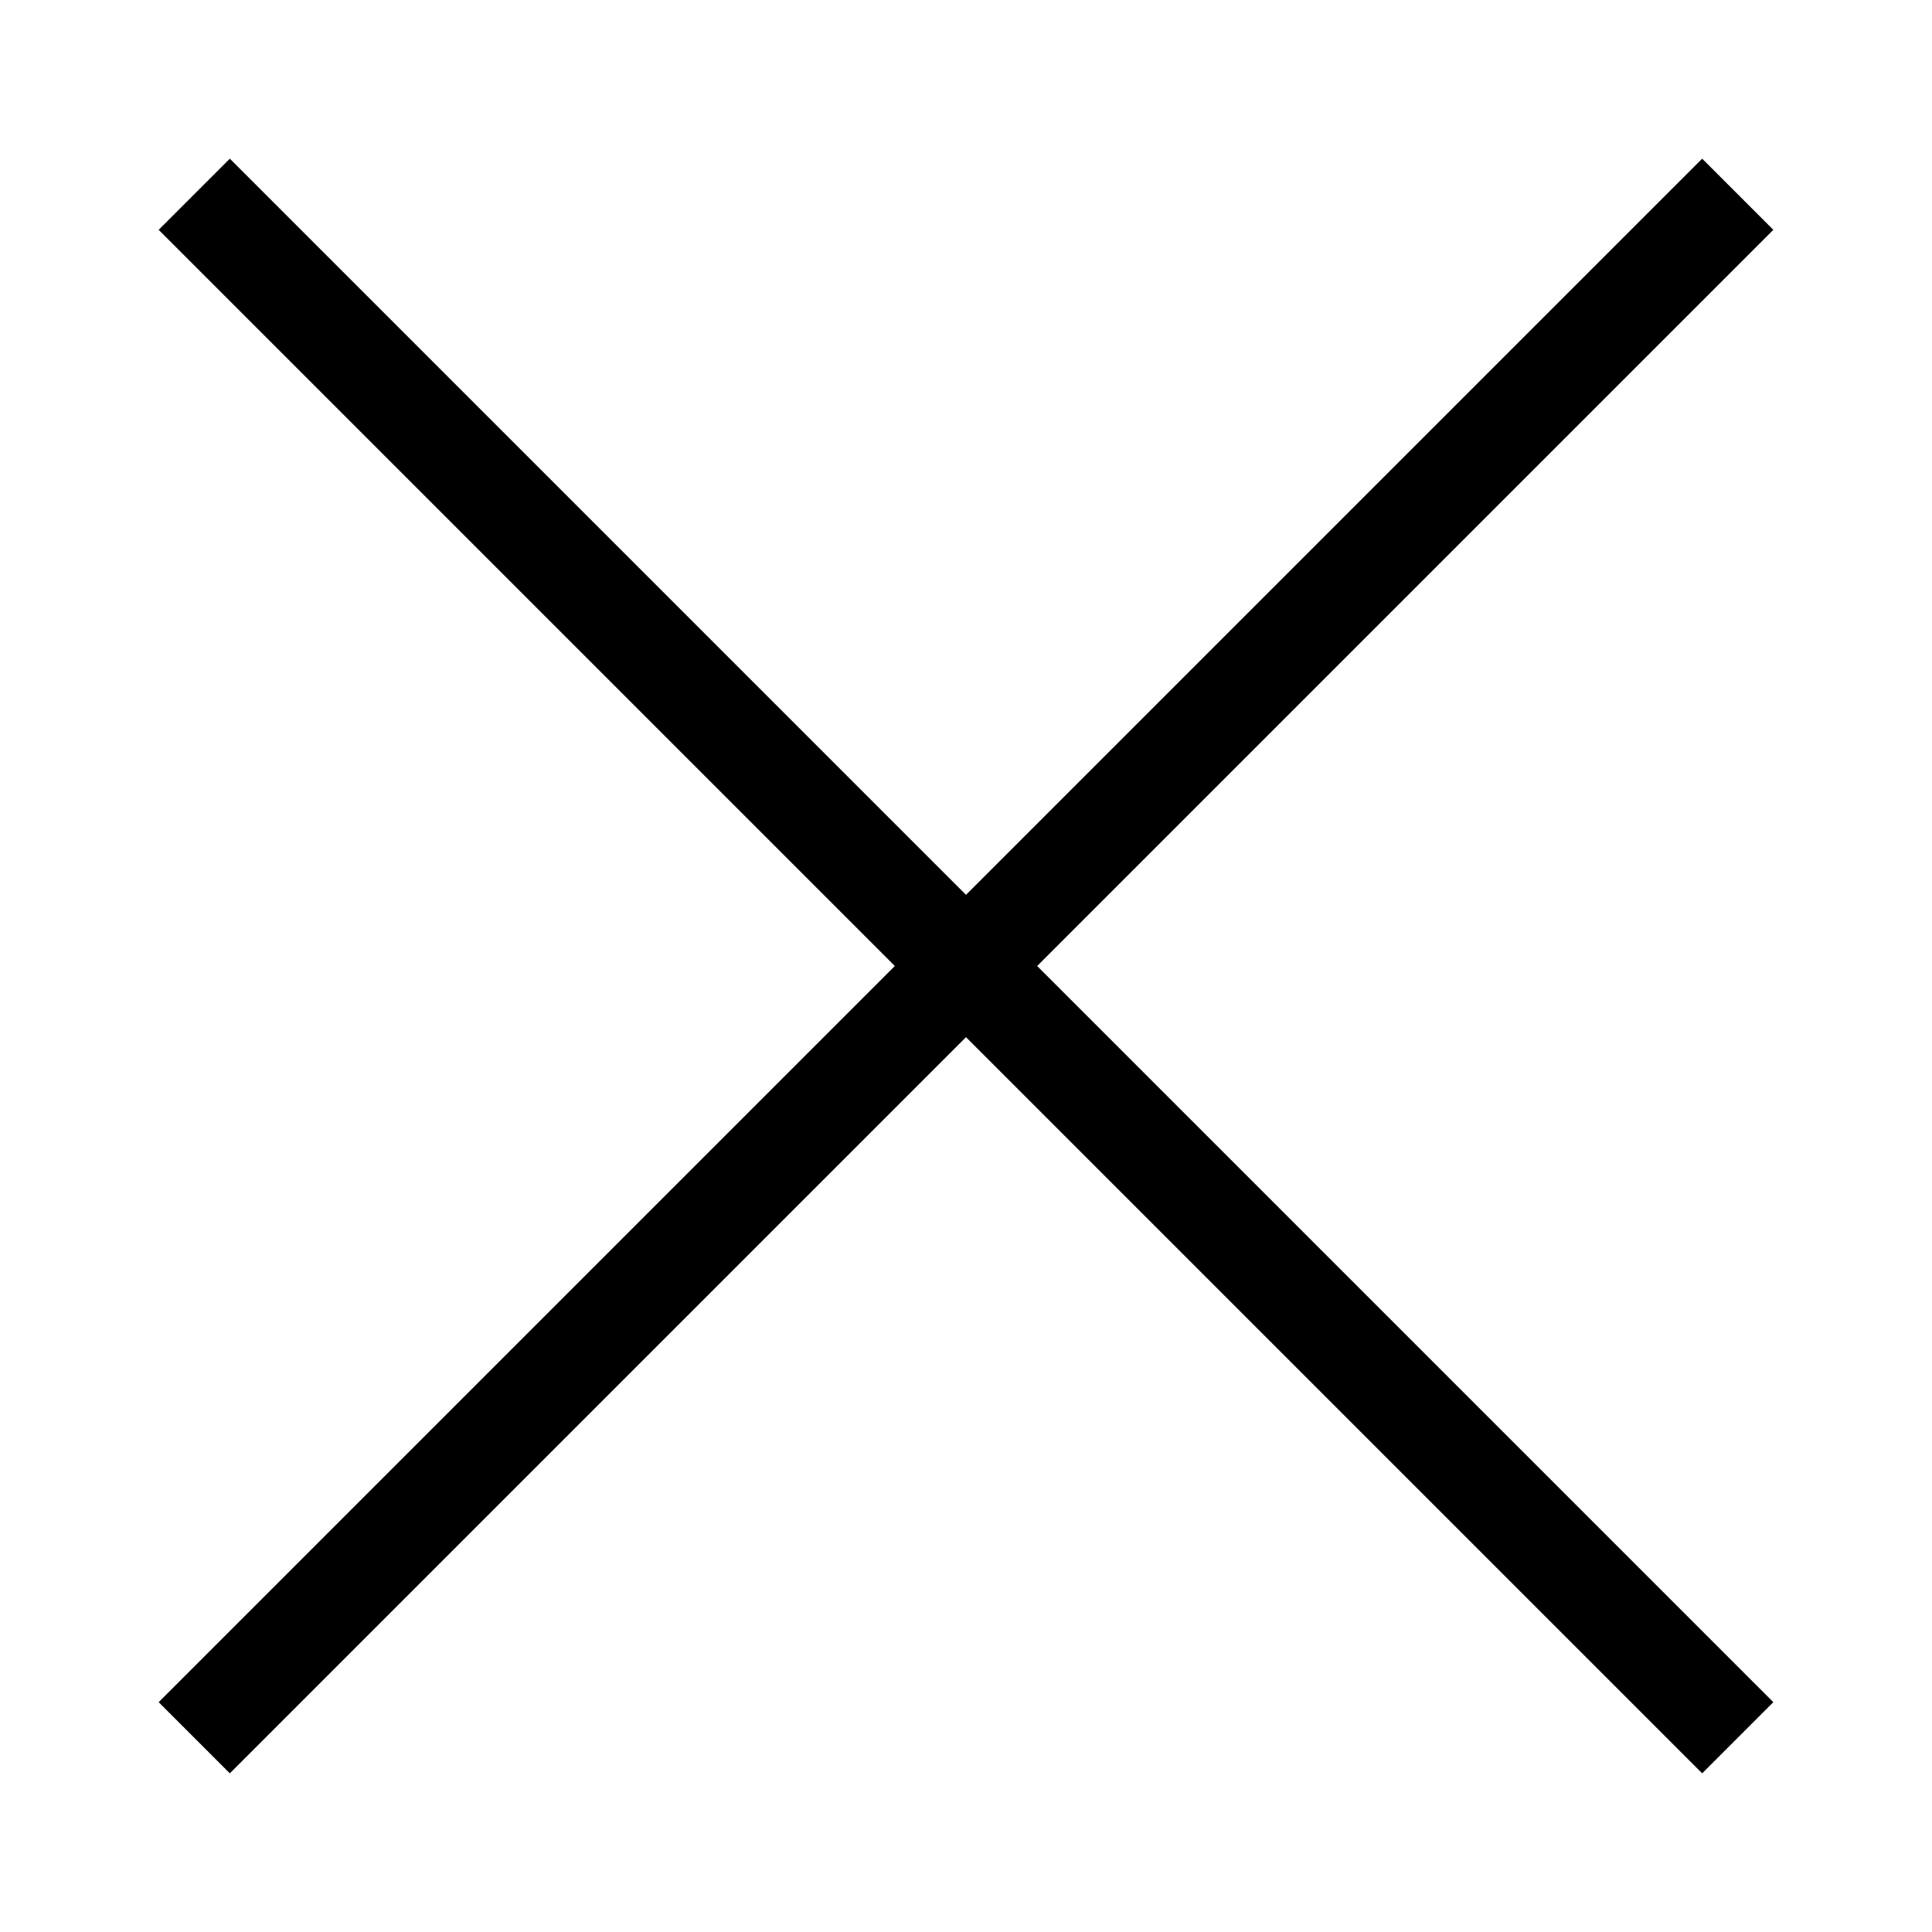
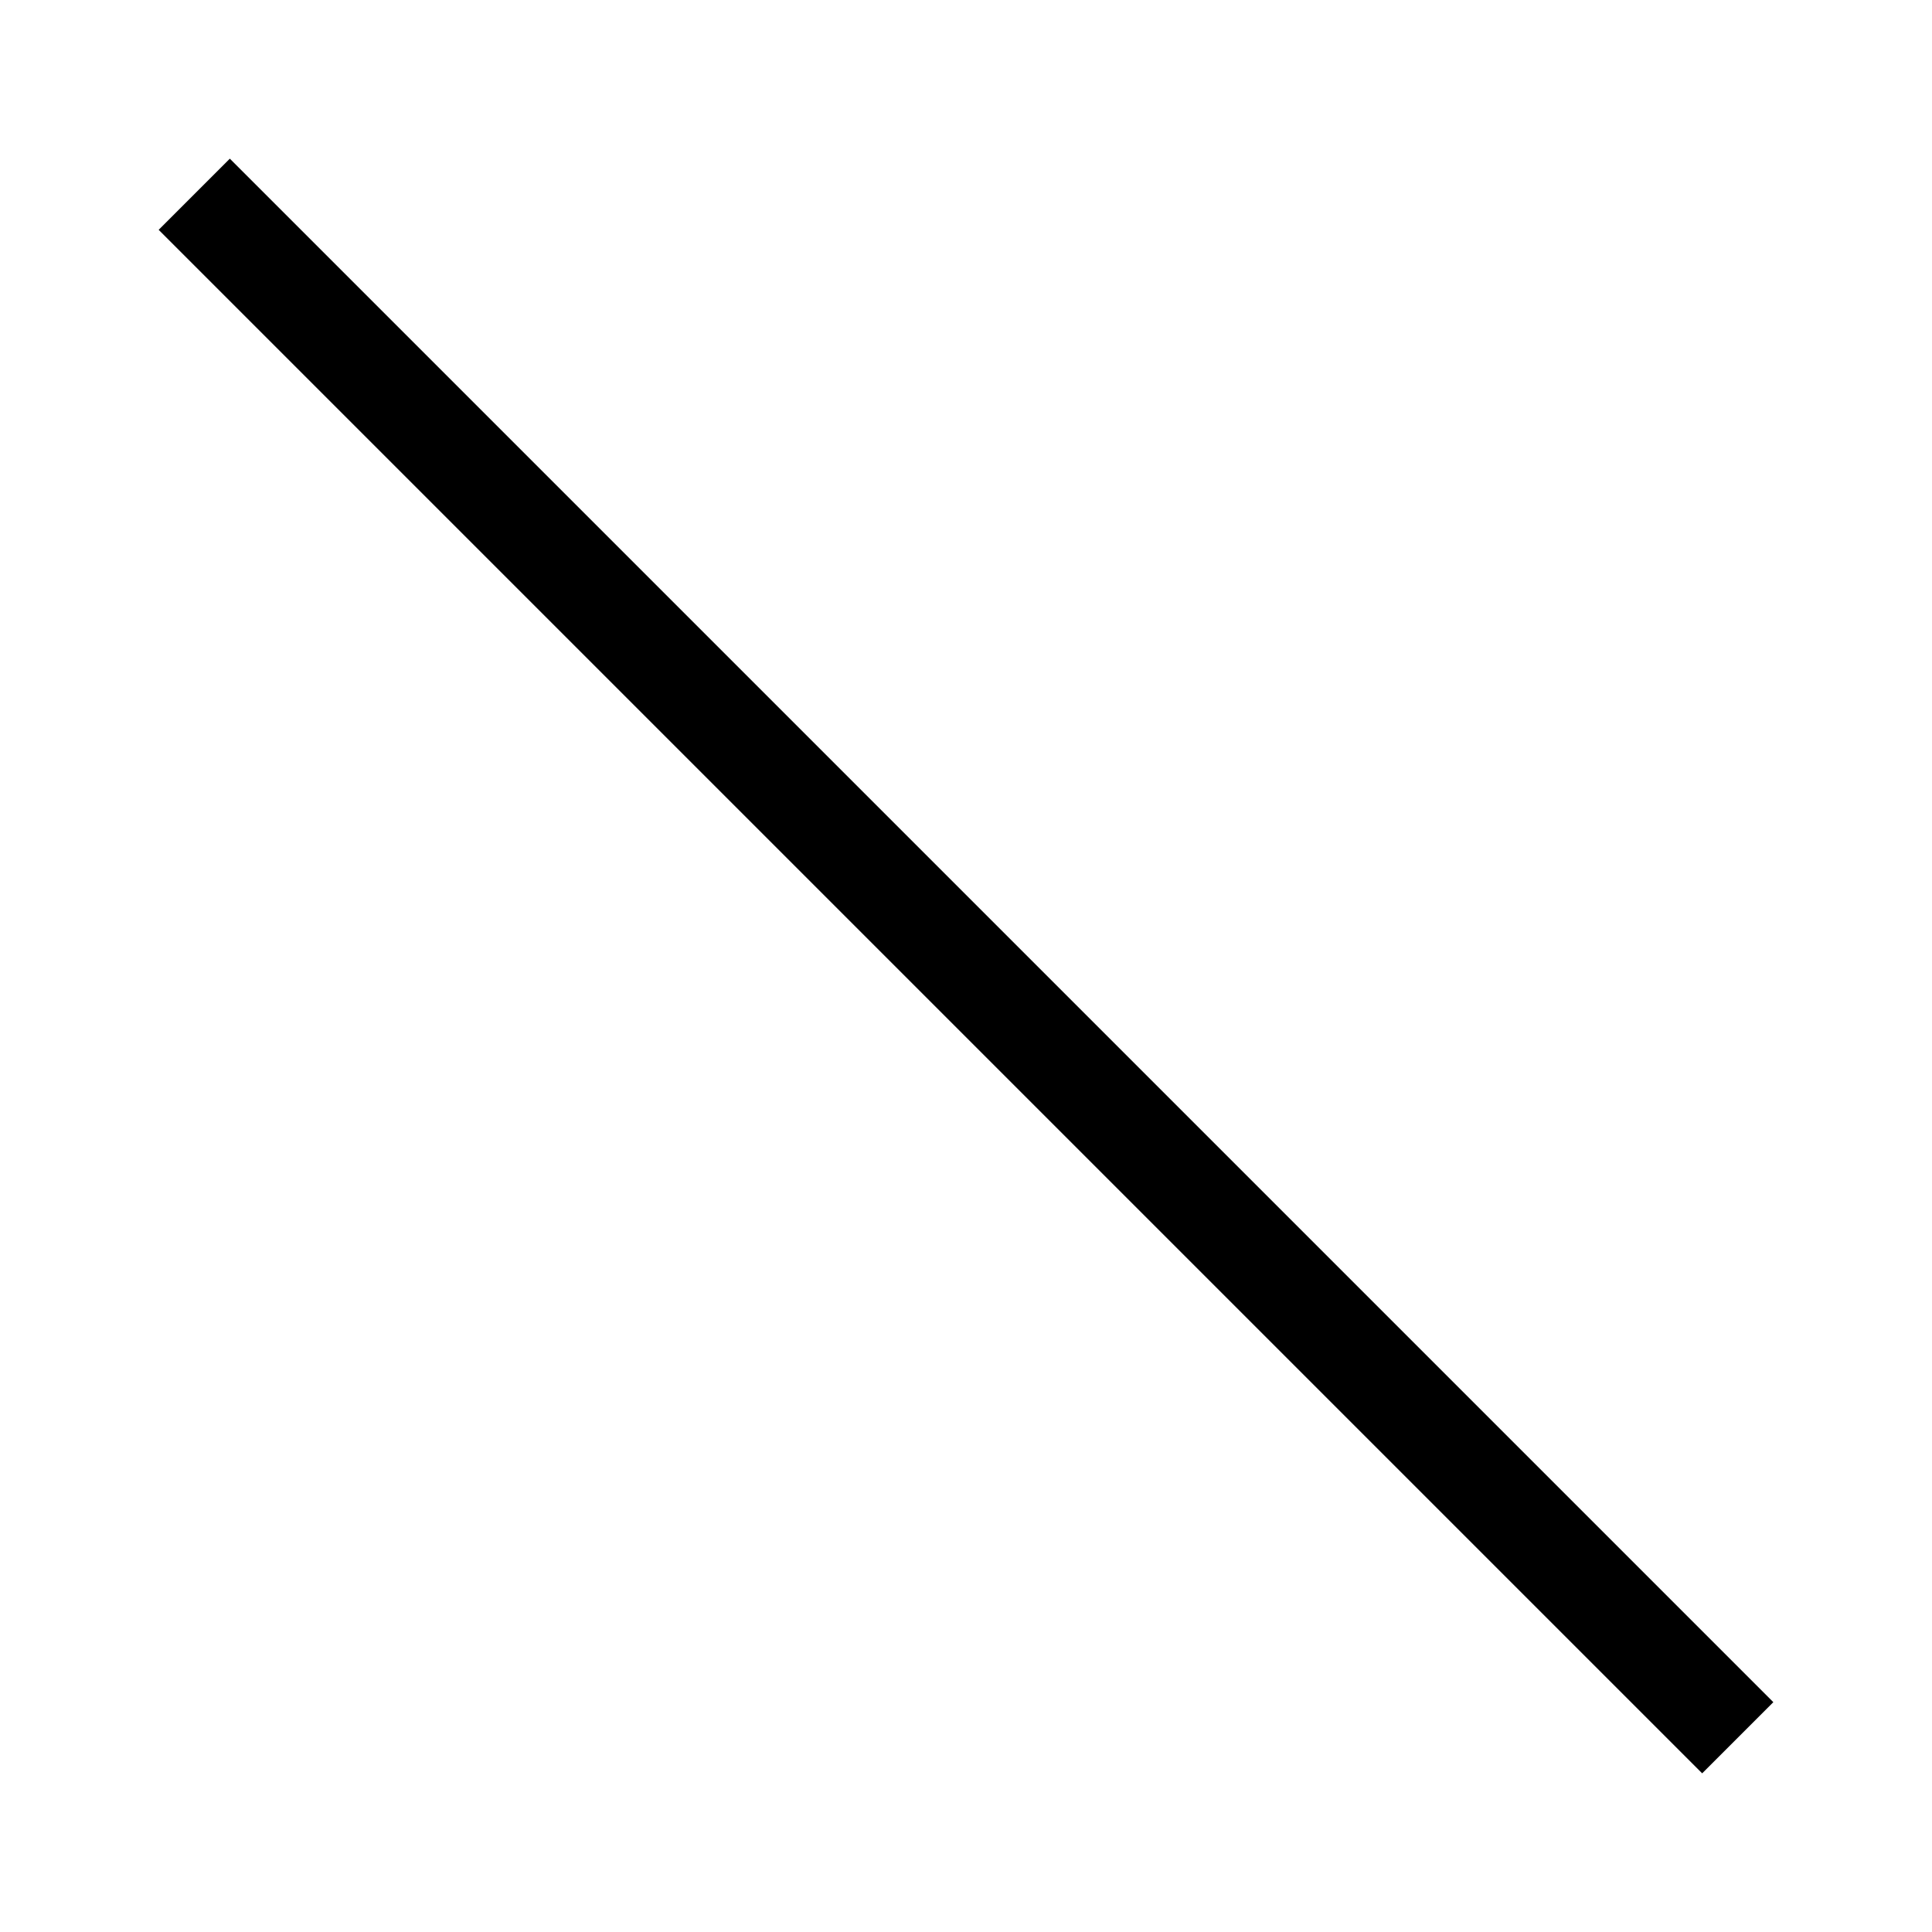
<svg xmlns="http://www.w3.org/2000/svg" width="24" height="24" viewBox="0 0 24 24" fill="none">
-   <path d="M2.413 21.587L21.587 2.413" stroke="black" stroke-width="1.25" stroke-miterlimit="10" />
  <path d="M21.587 21.587L2.413 2.413" stroke="black" stroke-width="1.25" stroke-miterlimit="10" />
</svg>